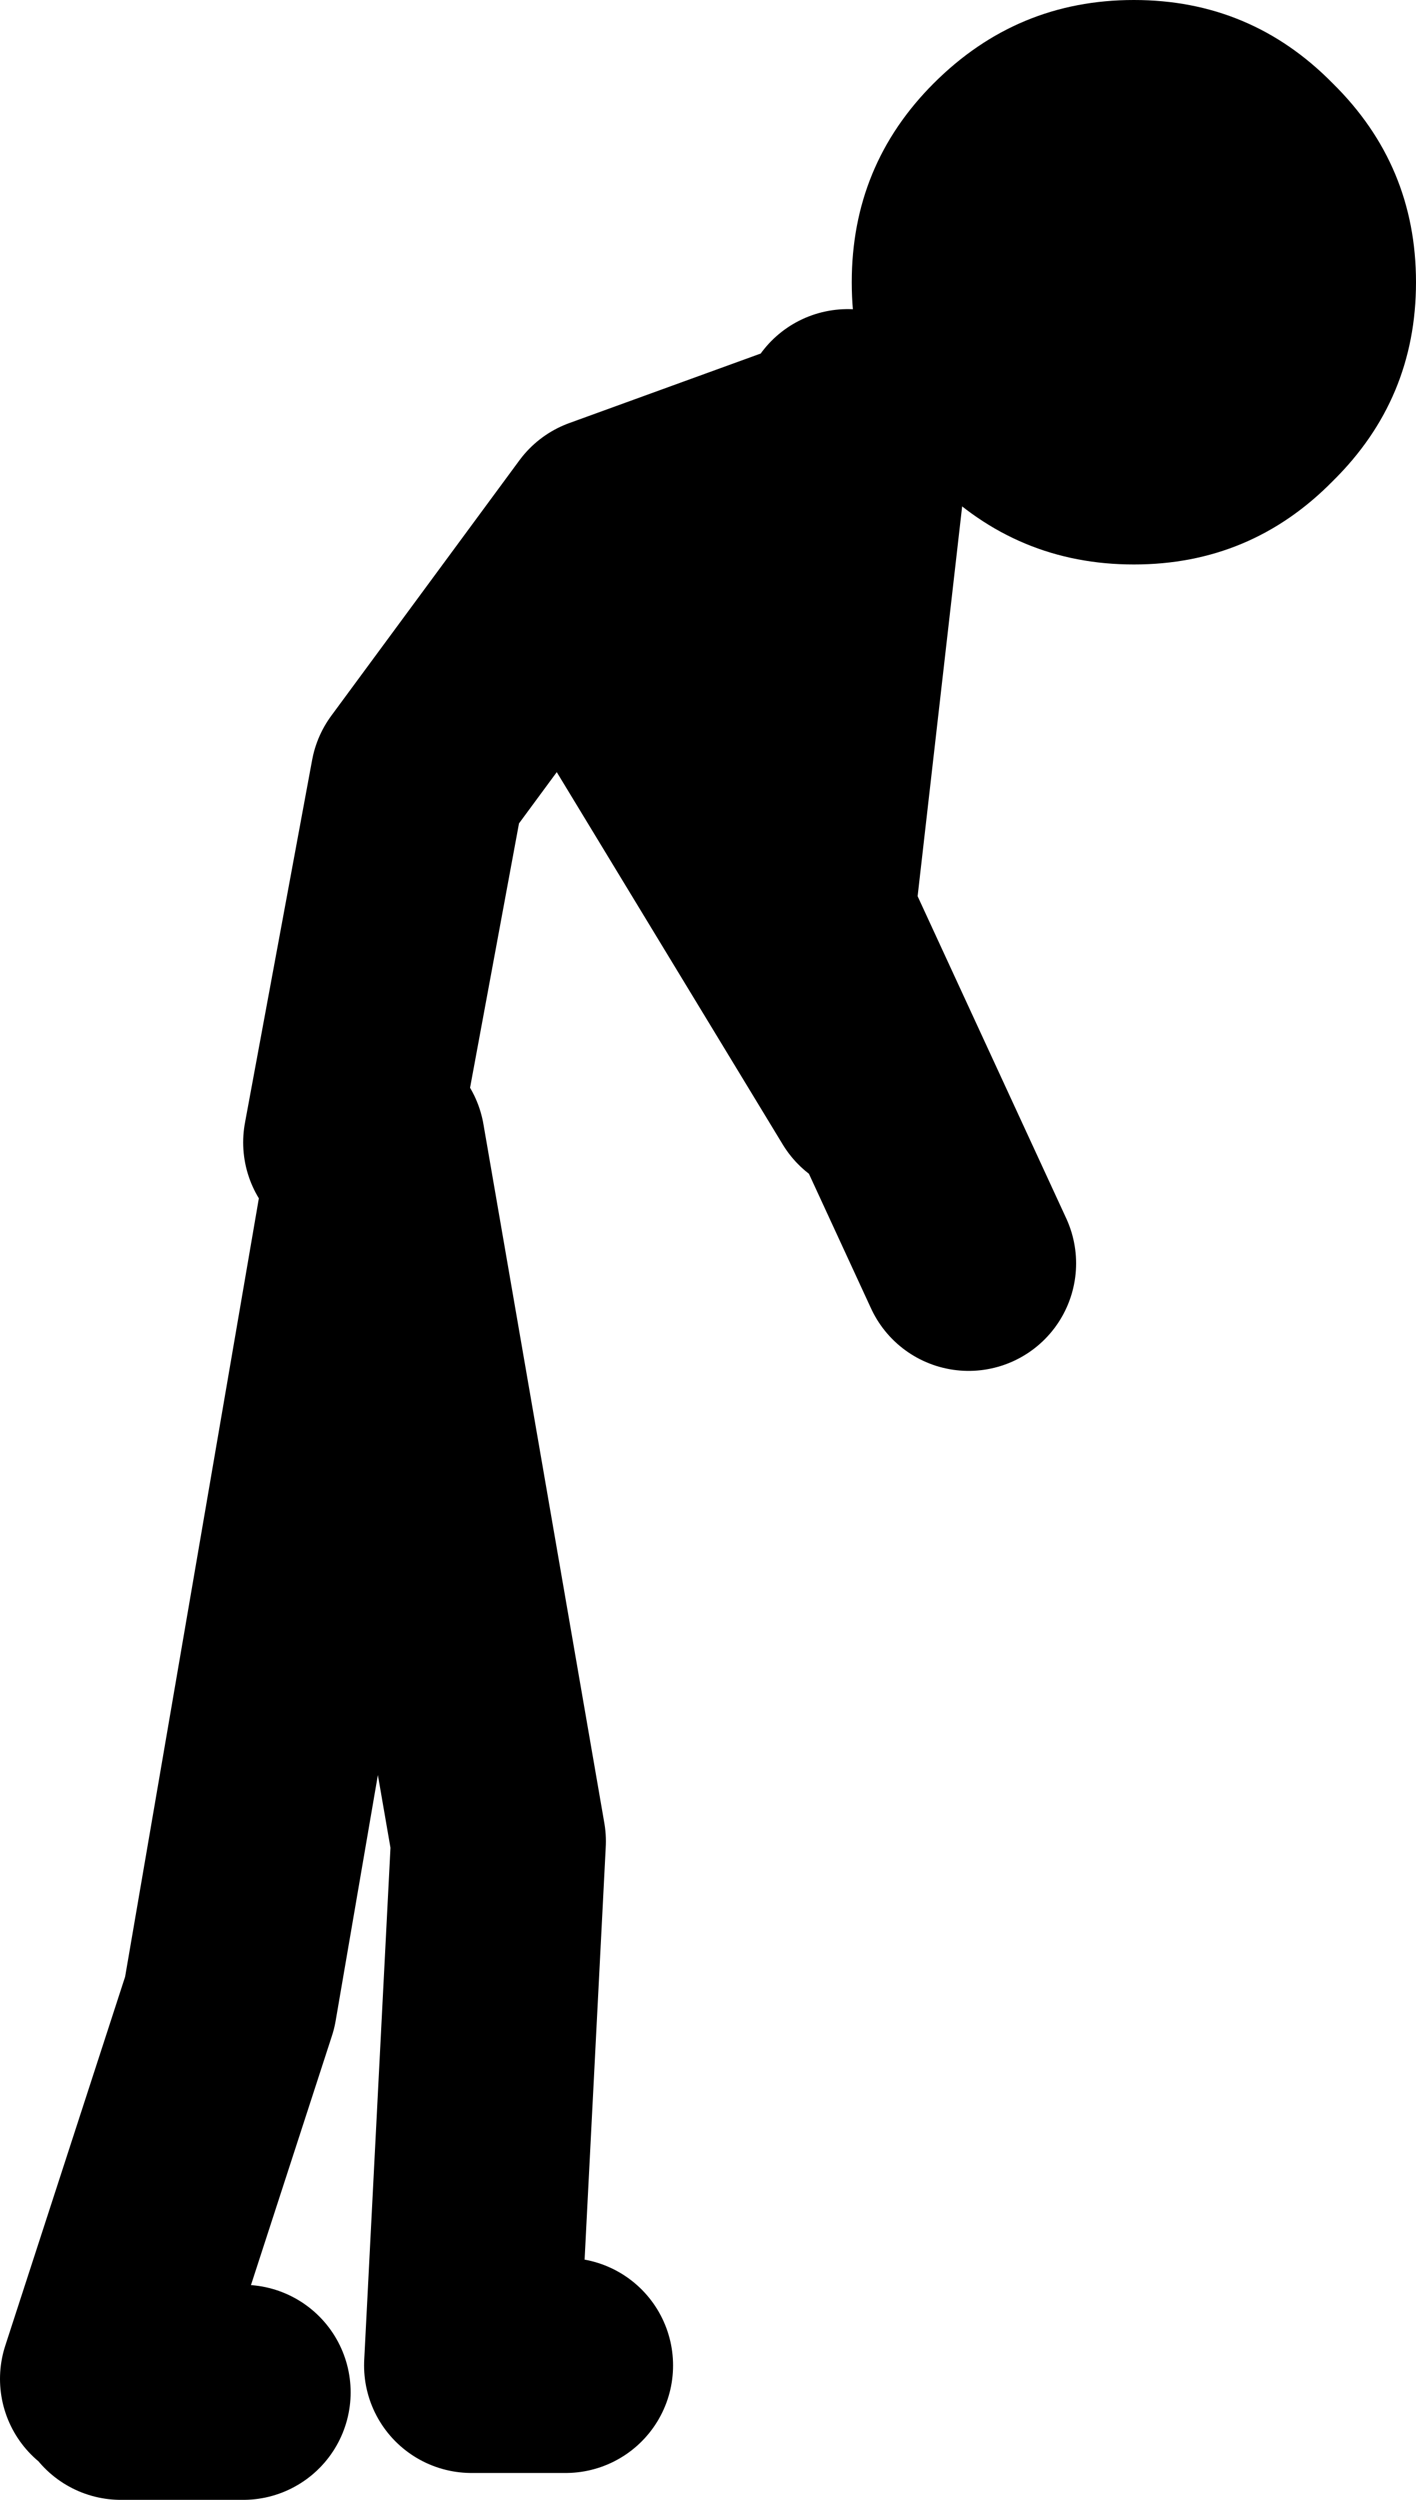
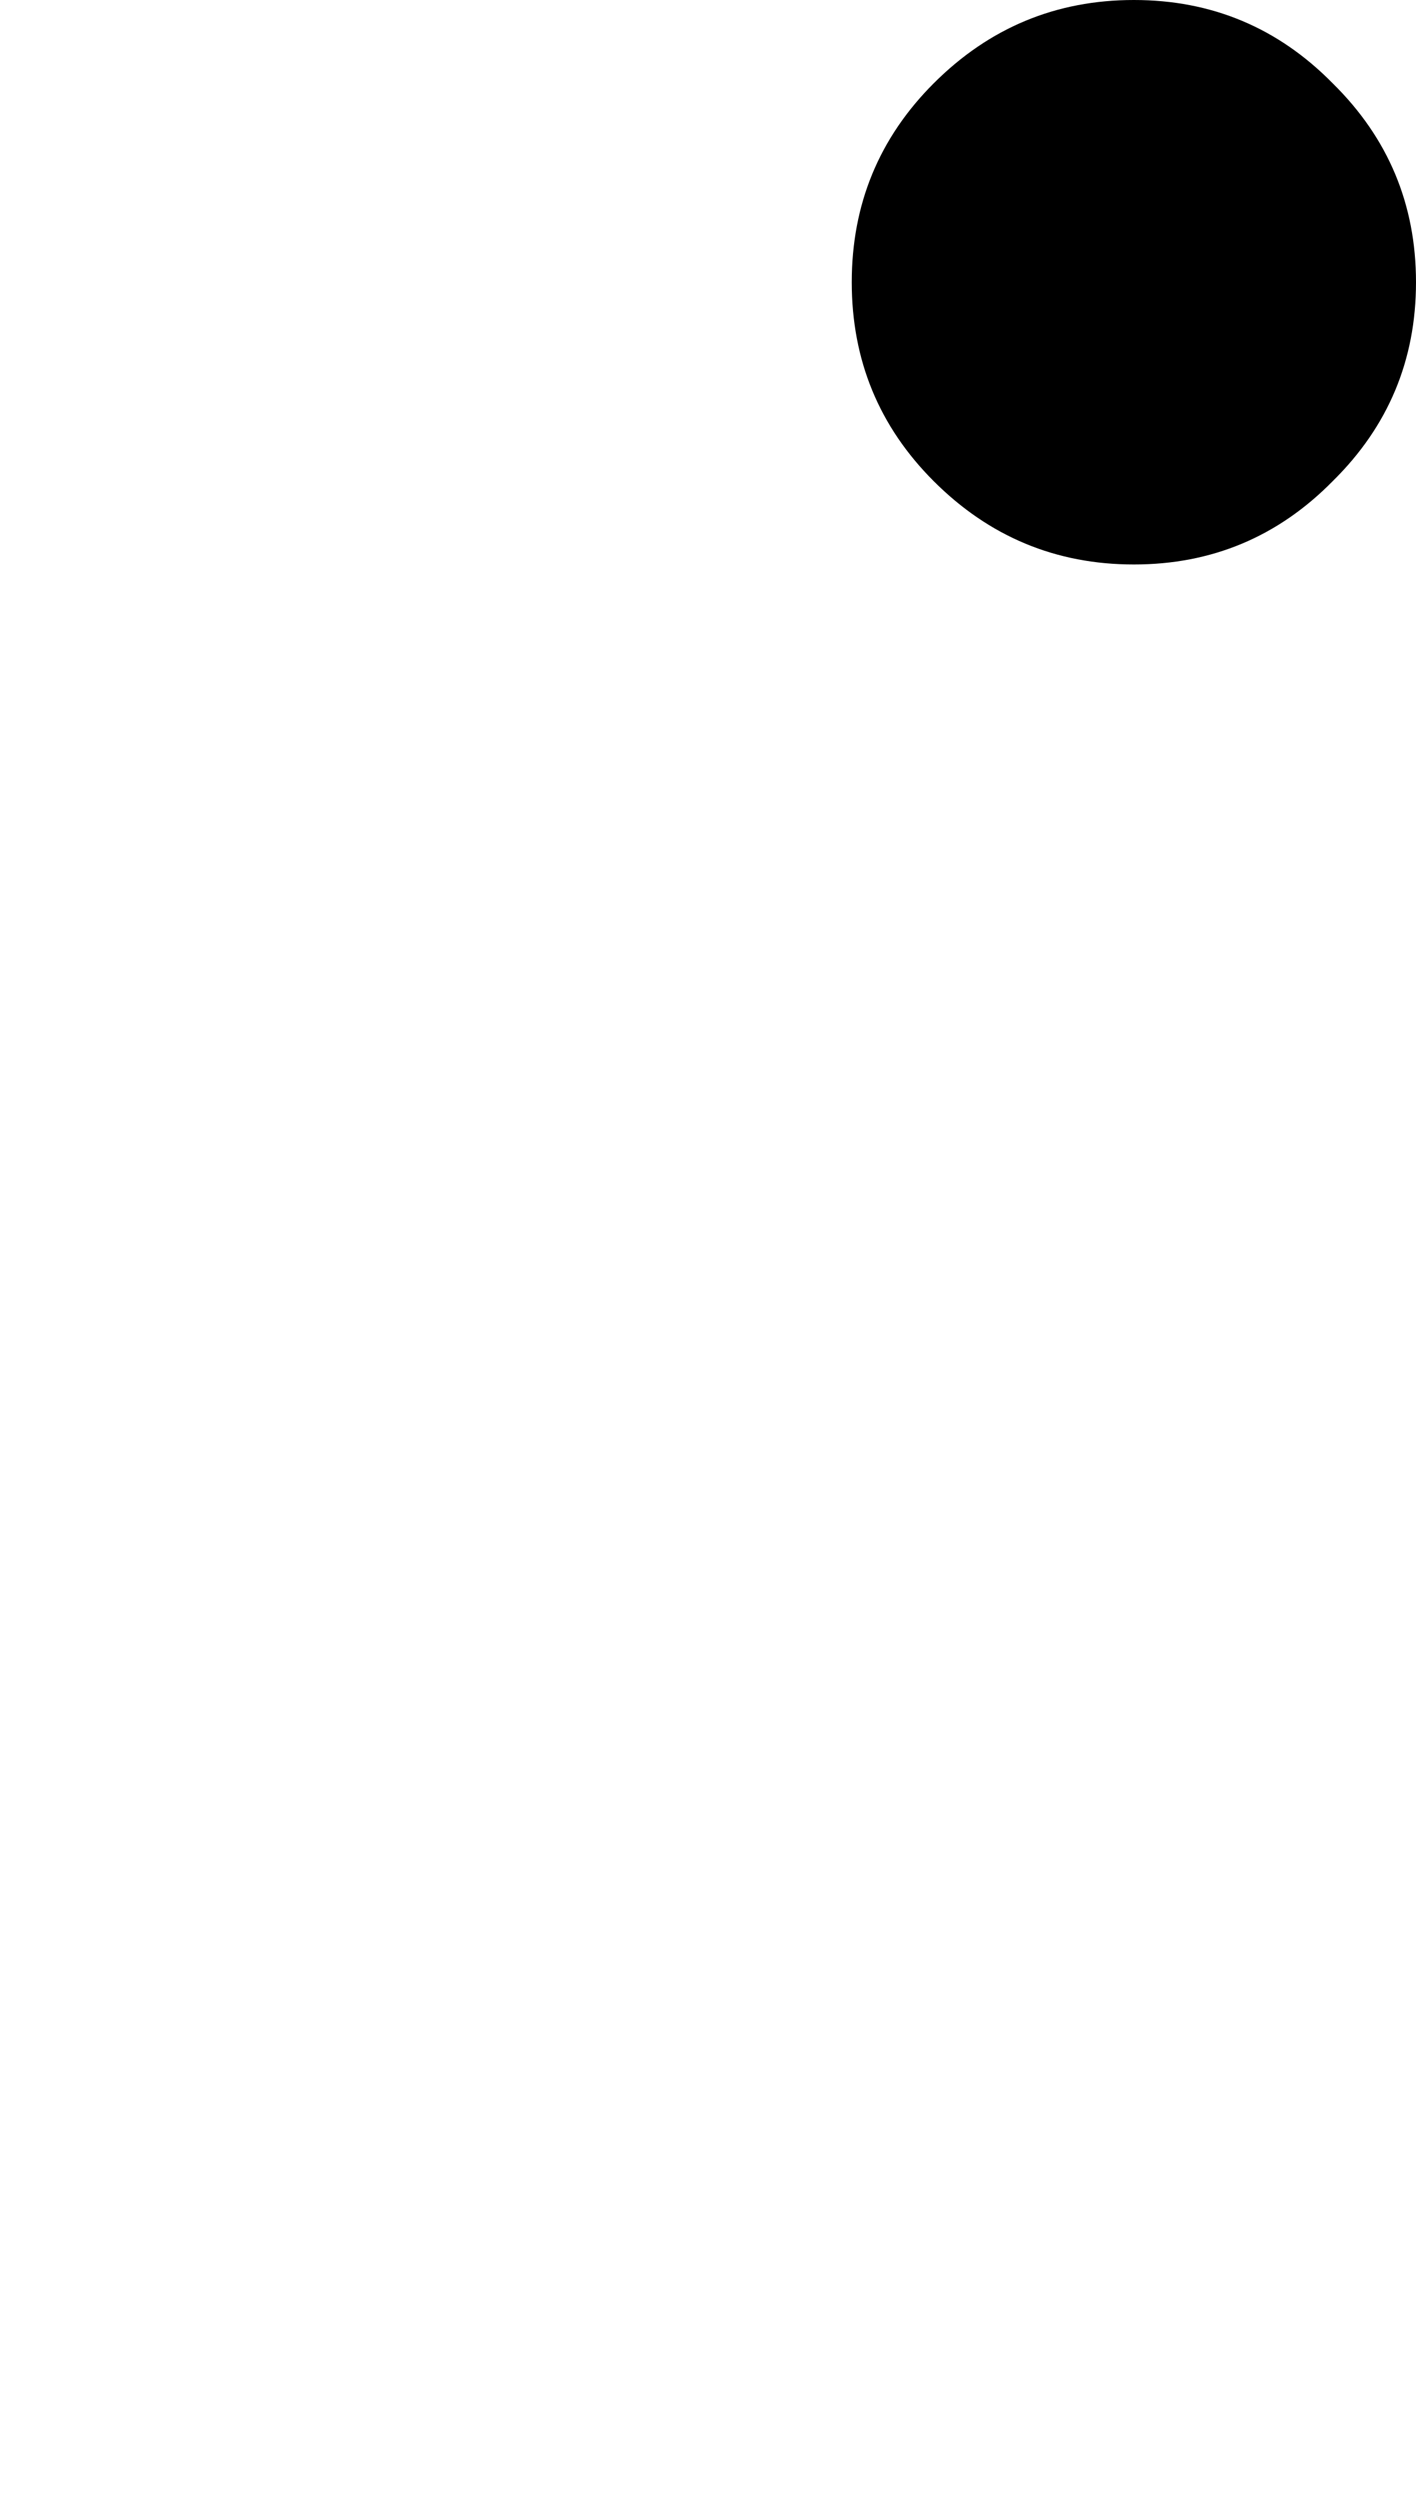
<svg xmlns="http://www.w3.org/2000/svg" height="93.0px" width="52.7px">
  <g transform="matrix(1.0, 0.0, 0.0, 1.0, -143.5, 86.5)">
-     <path d="M164.55 1.5 L161.05 1.5 162.05 -18.0 157.55 -44.0 152.05 -12.0 147.5 2.0 M156.55 -44.0 L159.05 -57.5 166.05 -67.0 174.45 -70.05 175.05 -71.0 M175.55 -70.5 L174.45 -70.05 167.55 -60.0 176.05 -46.0 M175.55 -70.0 L173.55 -52.5 179.55 -39.5 M148.0 2.5 L152.55 2.5" fill="none" stroke="#000000" stroke-linecap="round" stroke-linejoin="round" stroke-width="8.0" />
    <path d="M178.25 -83.4 Q181.35 -86.5 185.7 -86.5 190.05 -86.5 193.1 -83.4 196.2 -80.35 196.2 -76.0 196.2 -71.65 193.1 -68.6 190.05 -65.5 185.7 -65.5 181.35 -65.5 178.25 -68.6 175.2 -71.65 175.2 -76.0 175.2 -80.35 178.25 -83.4" fill="#000000" fill-rule="evenodd" stroke="none" />
  </g>
</svg>